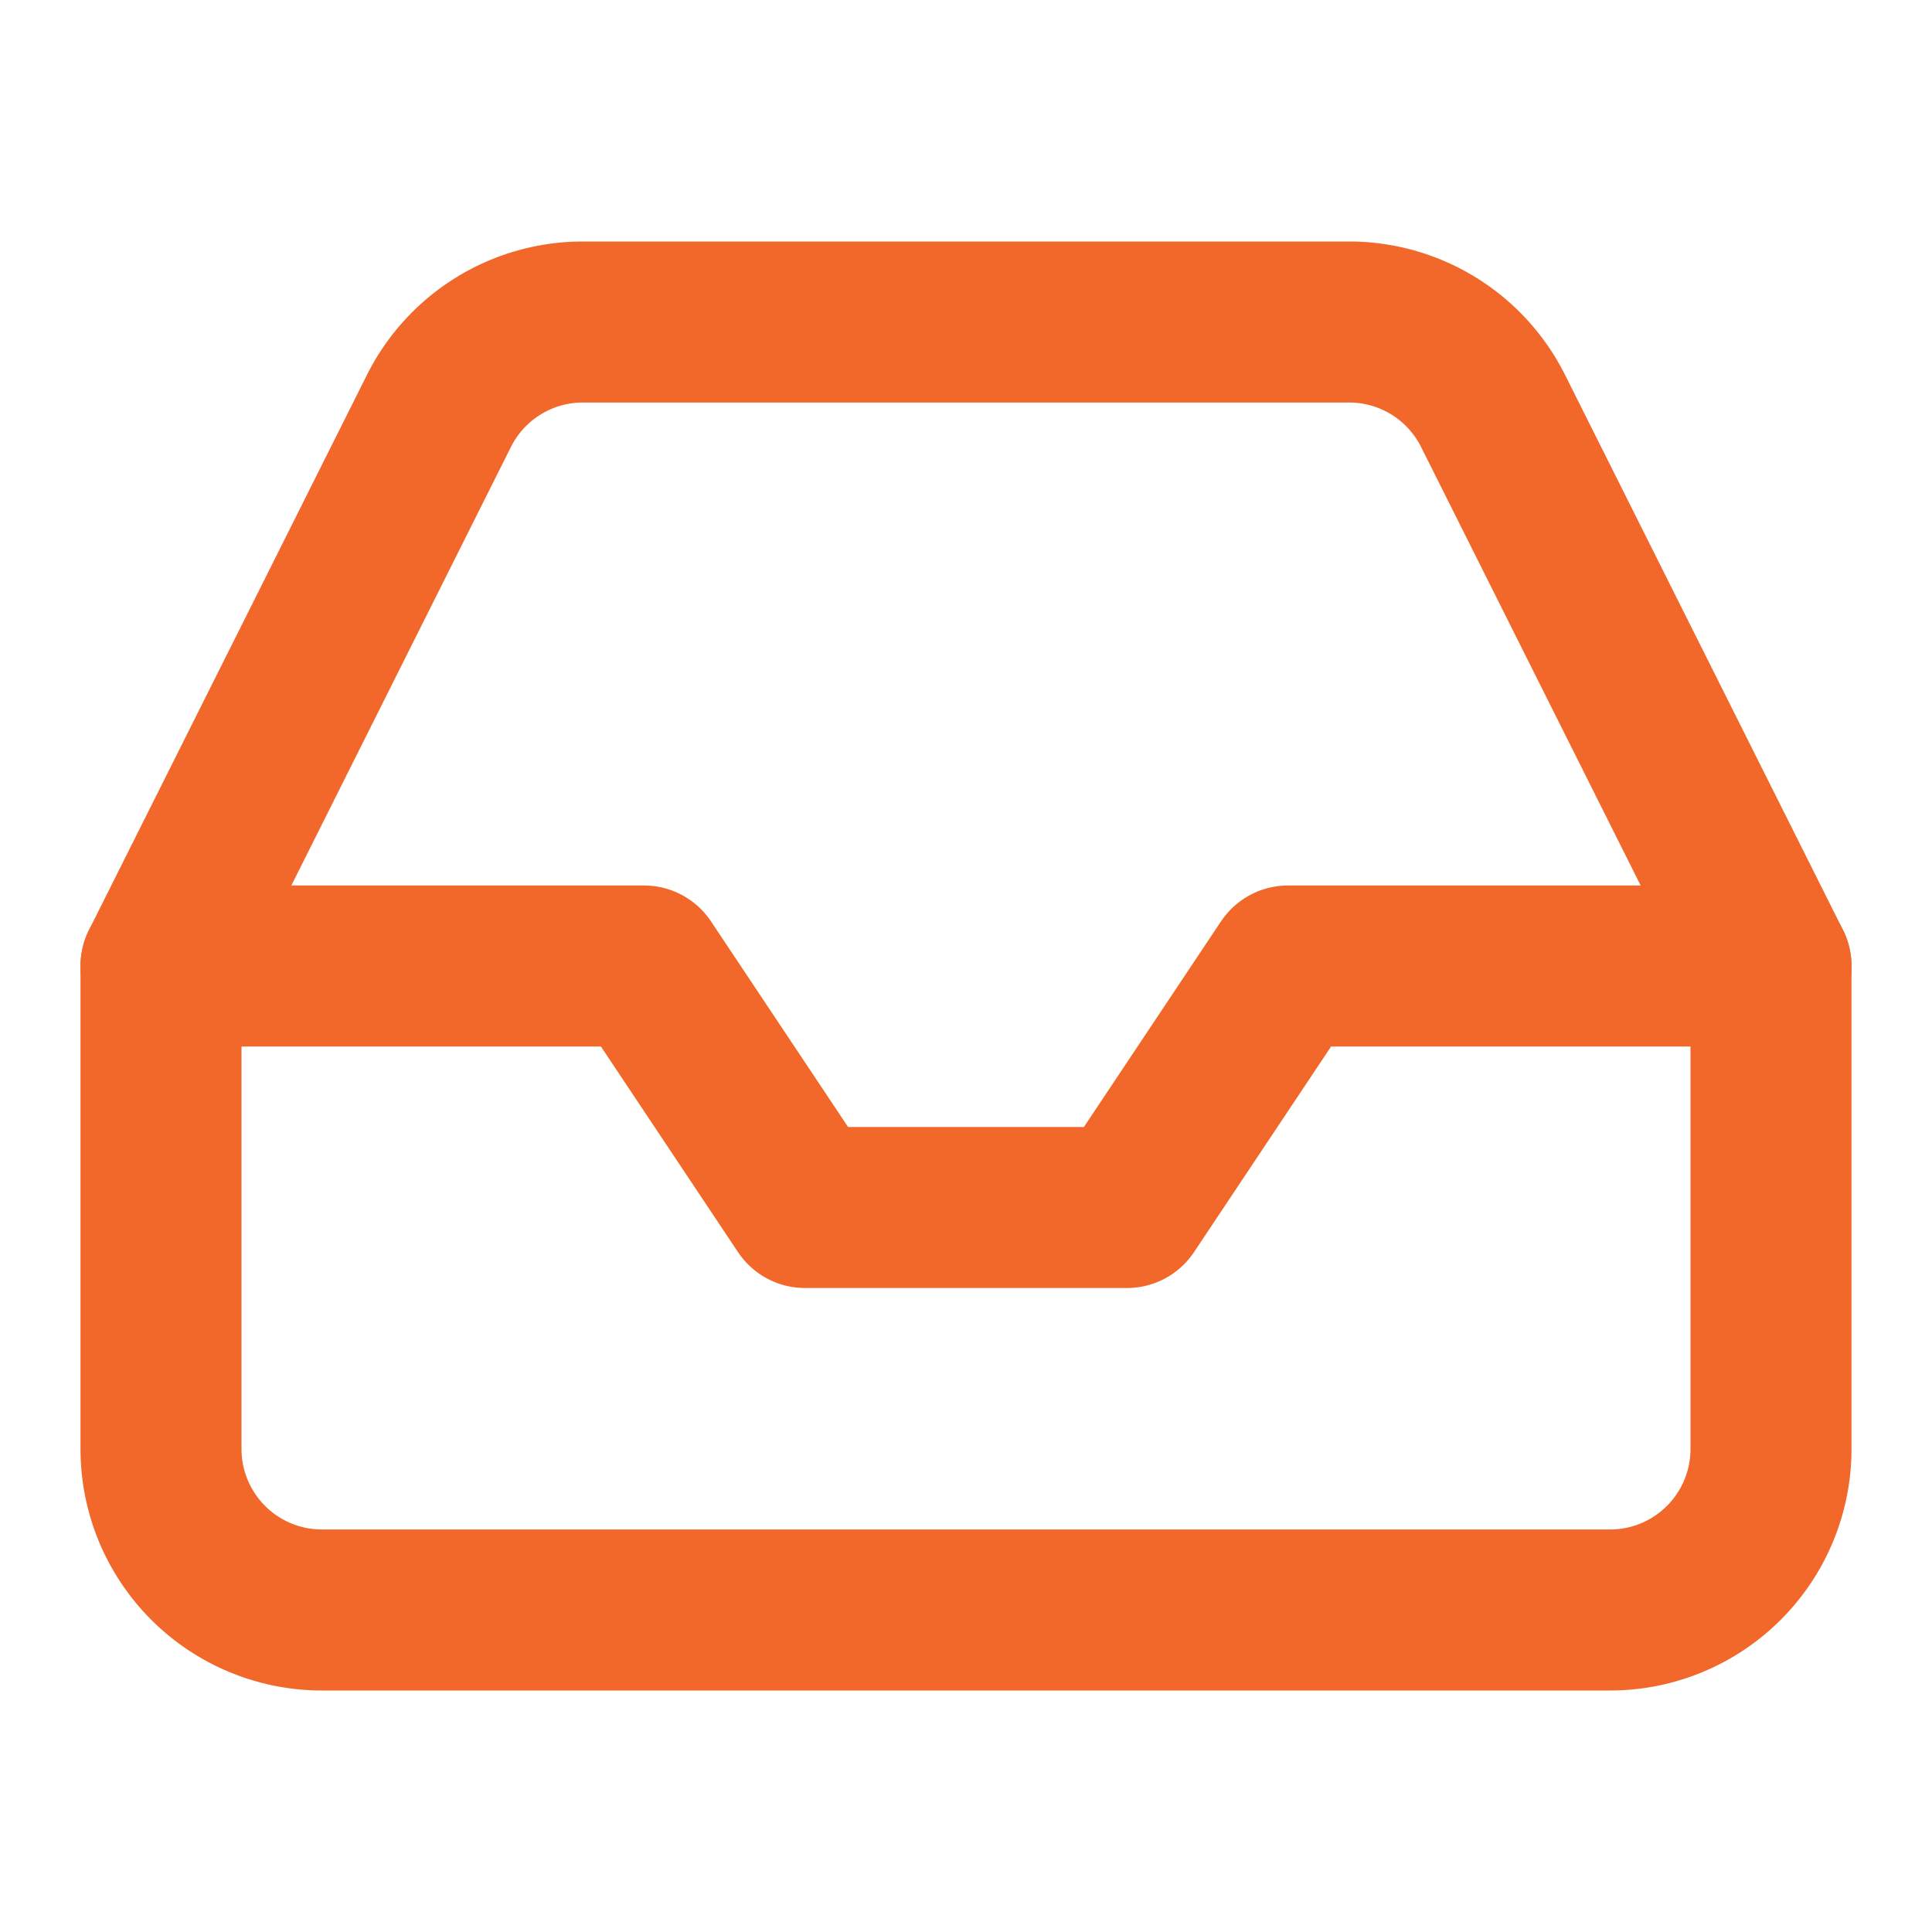
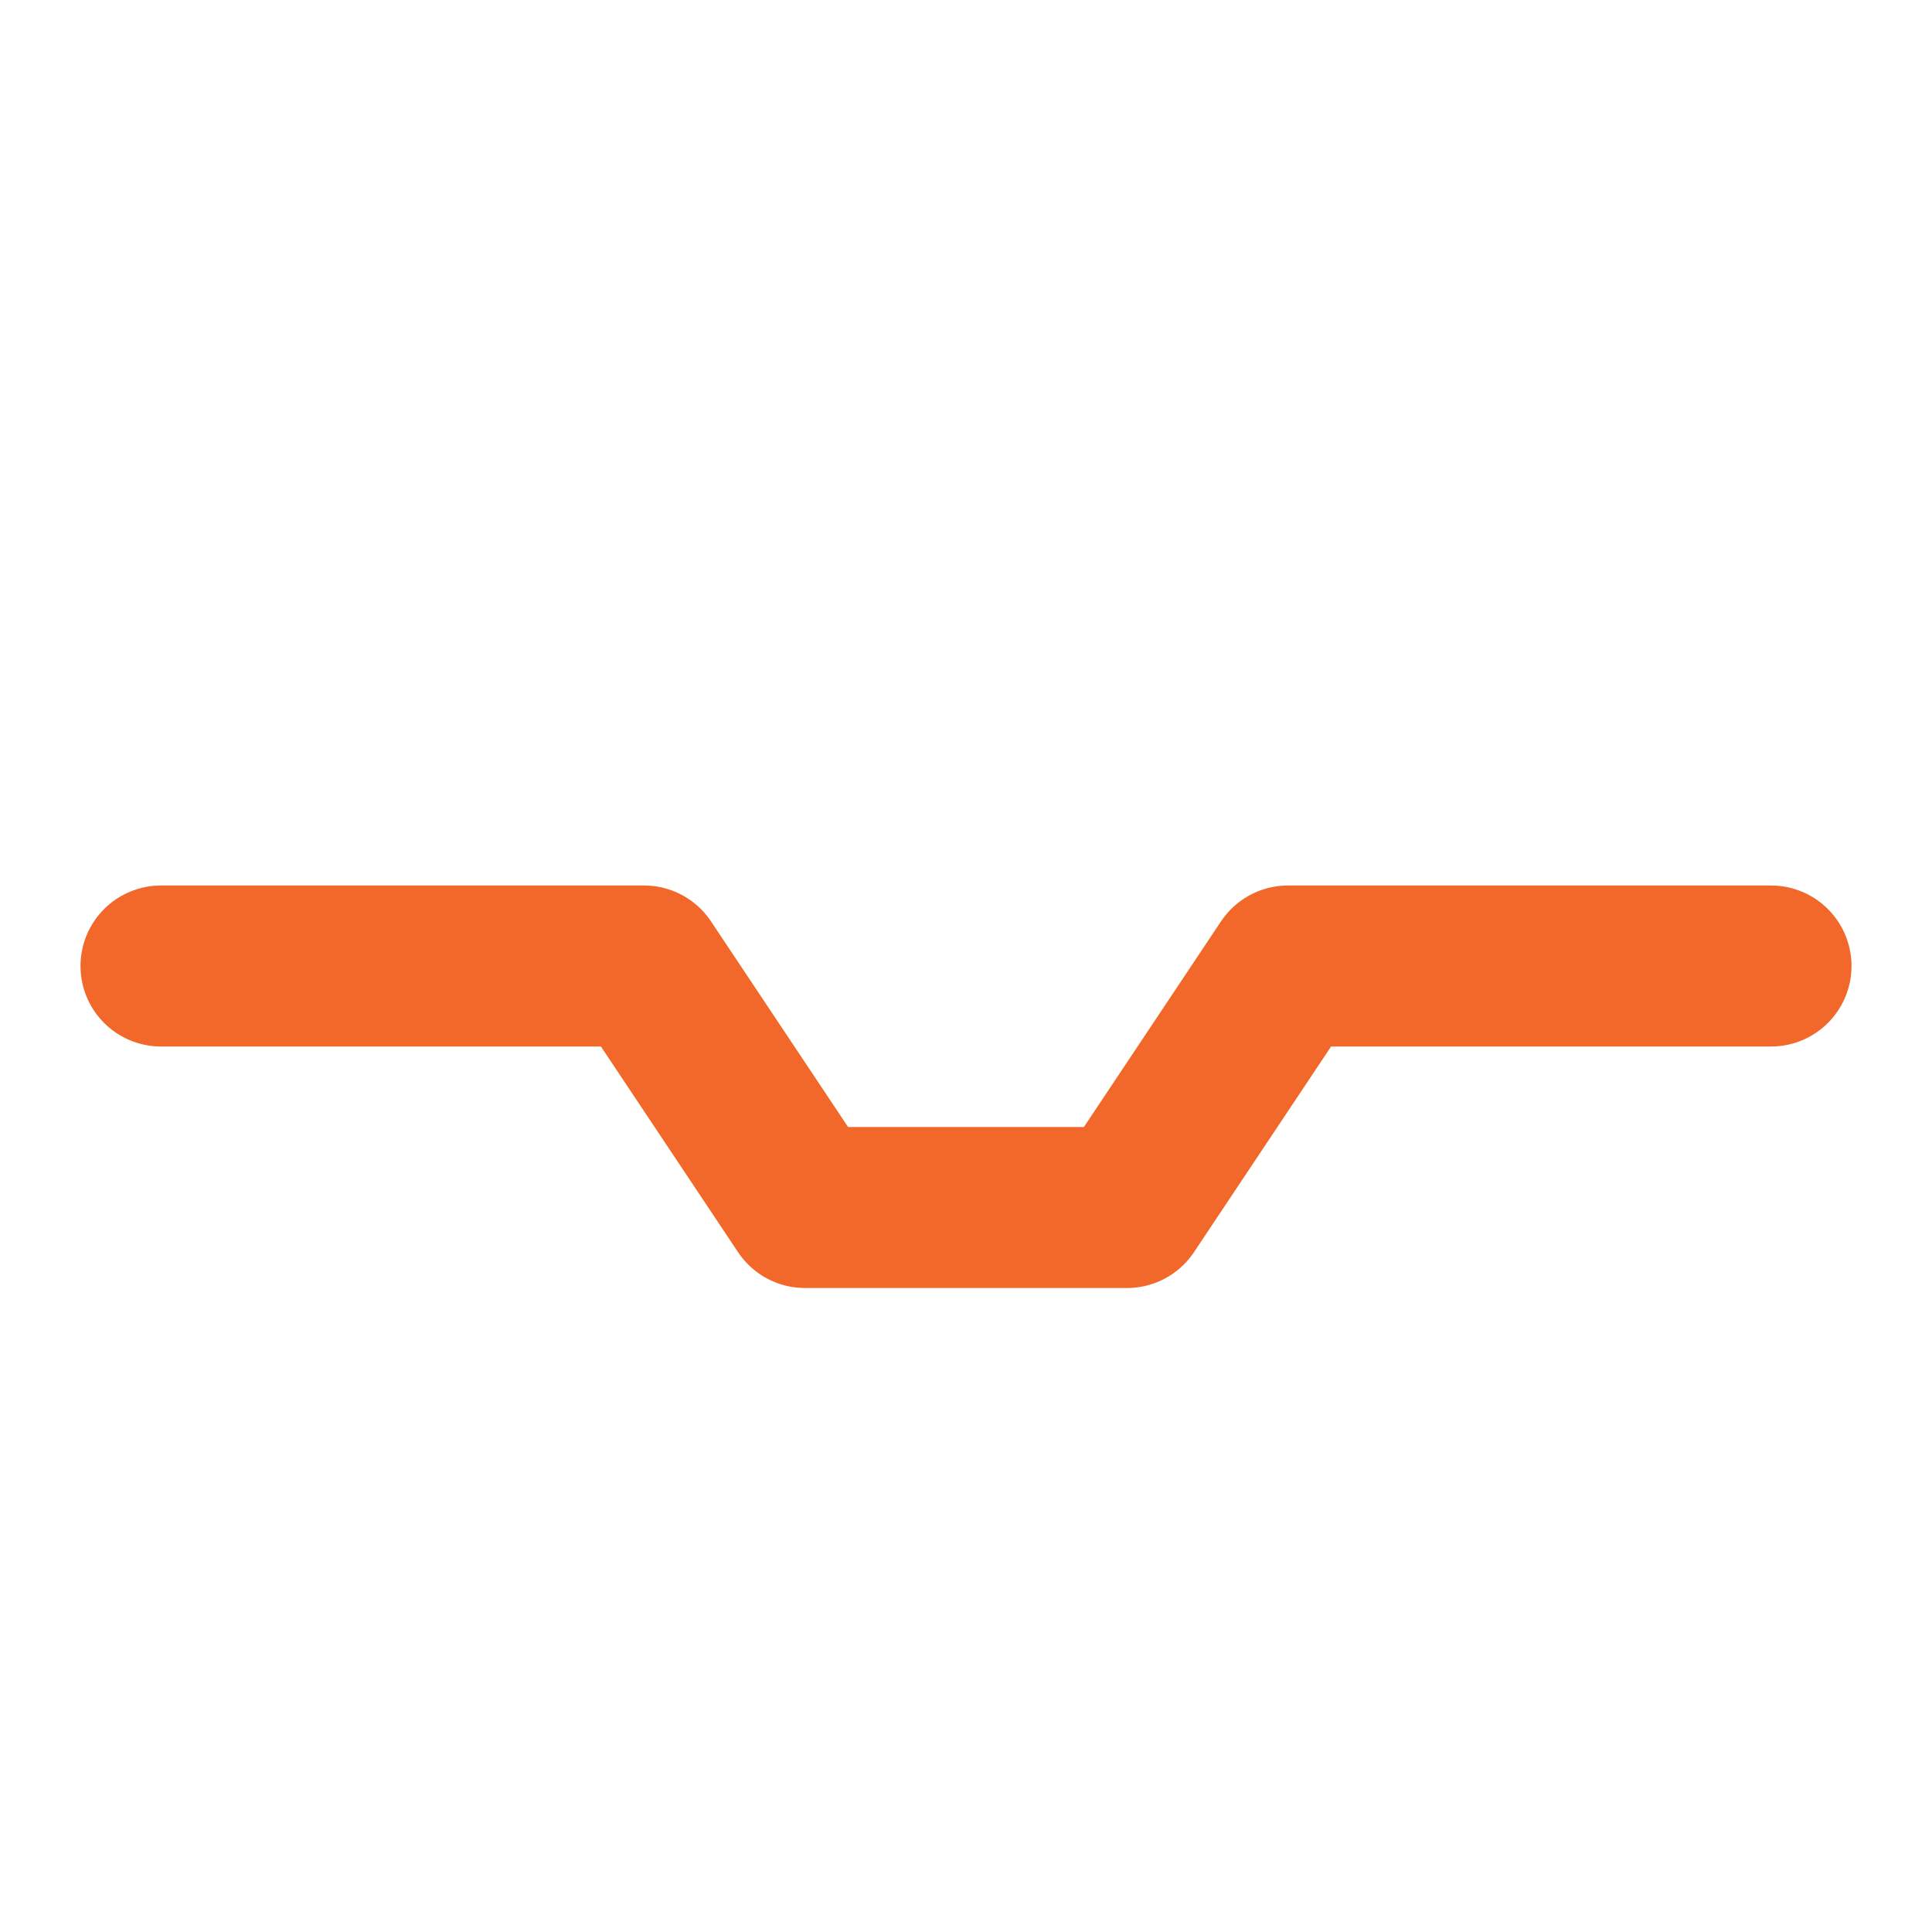
<svg xmlns="http://www.w3.org/2000/svg" width="24" height="24" viewBox="0 0 24 24" fill="none" stroke="#F2672A" stroke-width="2" stroke-linecap="round" stroke-linejoin="round" class="feather feather-inbox">
  <polyline points="22 12 16 12 14 15 10 15 8 12 2 12" />
-   <path d="M5.45 5.11L2 12v6a2 2 0 0 0 2 2h16a2 2 0 0 0 2-2v-6l-3.45-6.89A2 2 0 0 0 16.76 4H7.24a2 2 0 0 0-1.79 1.11z" />
</svg>